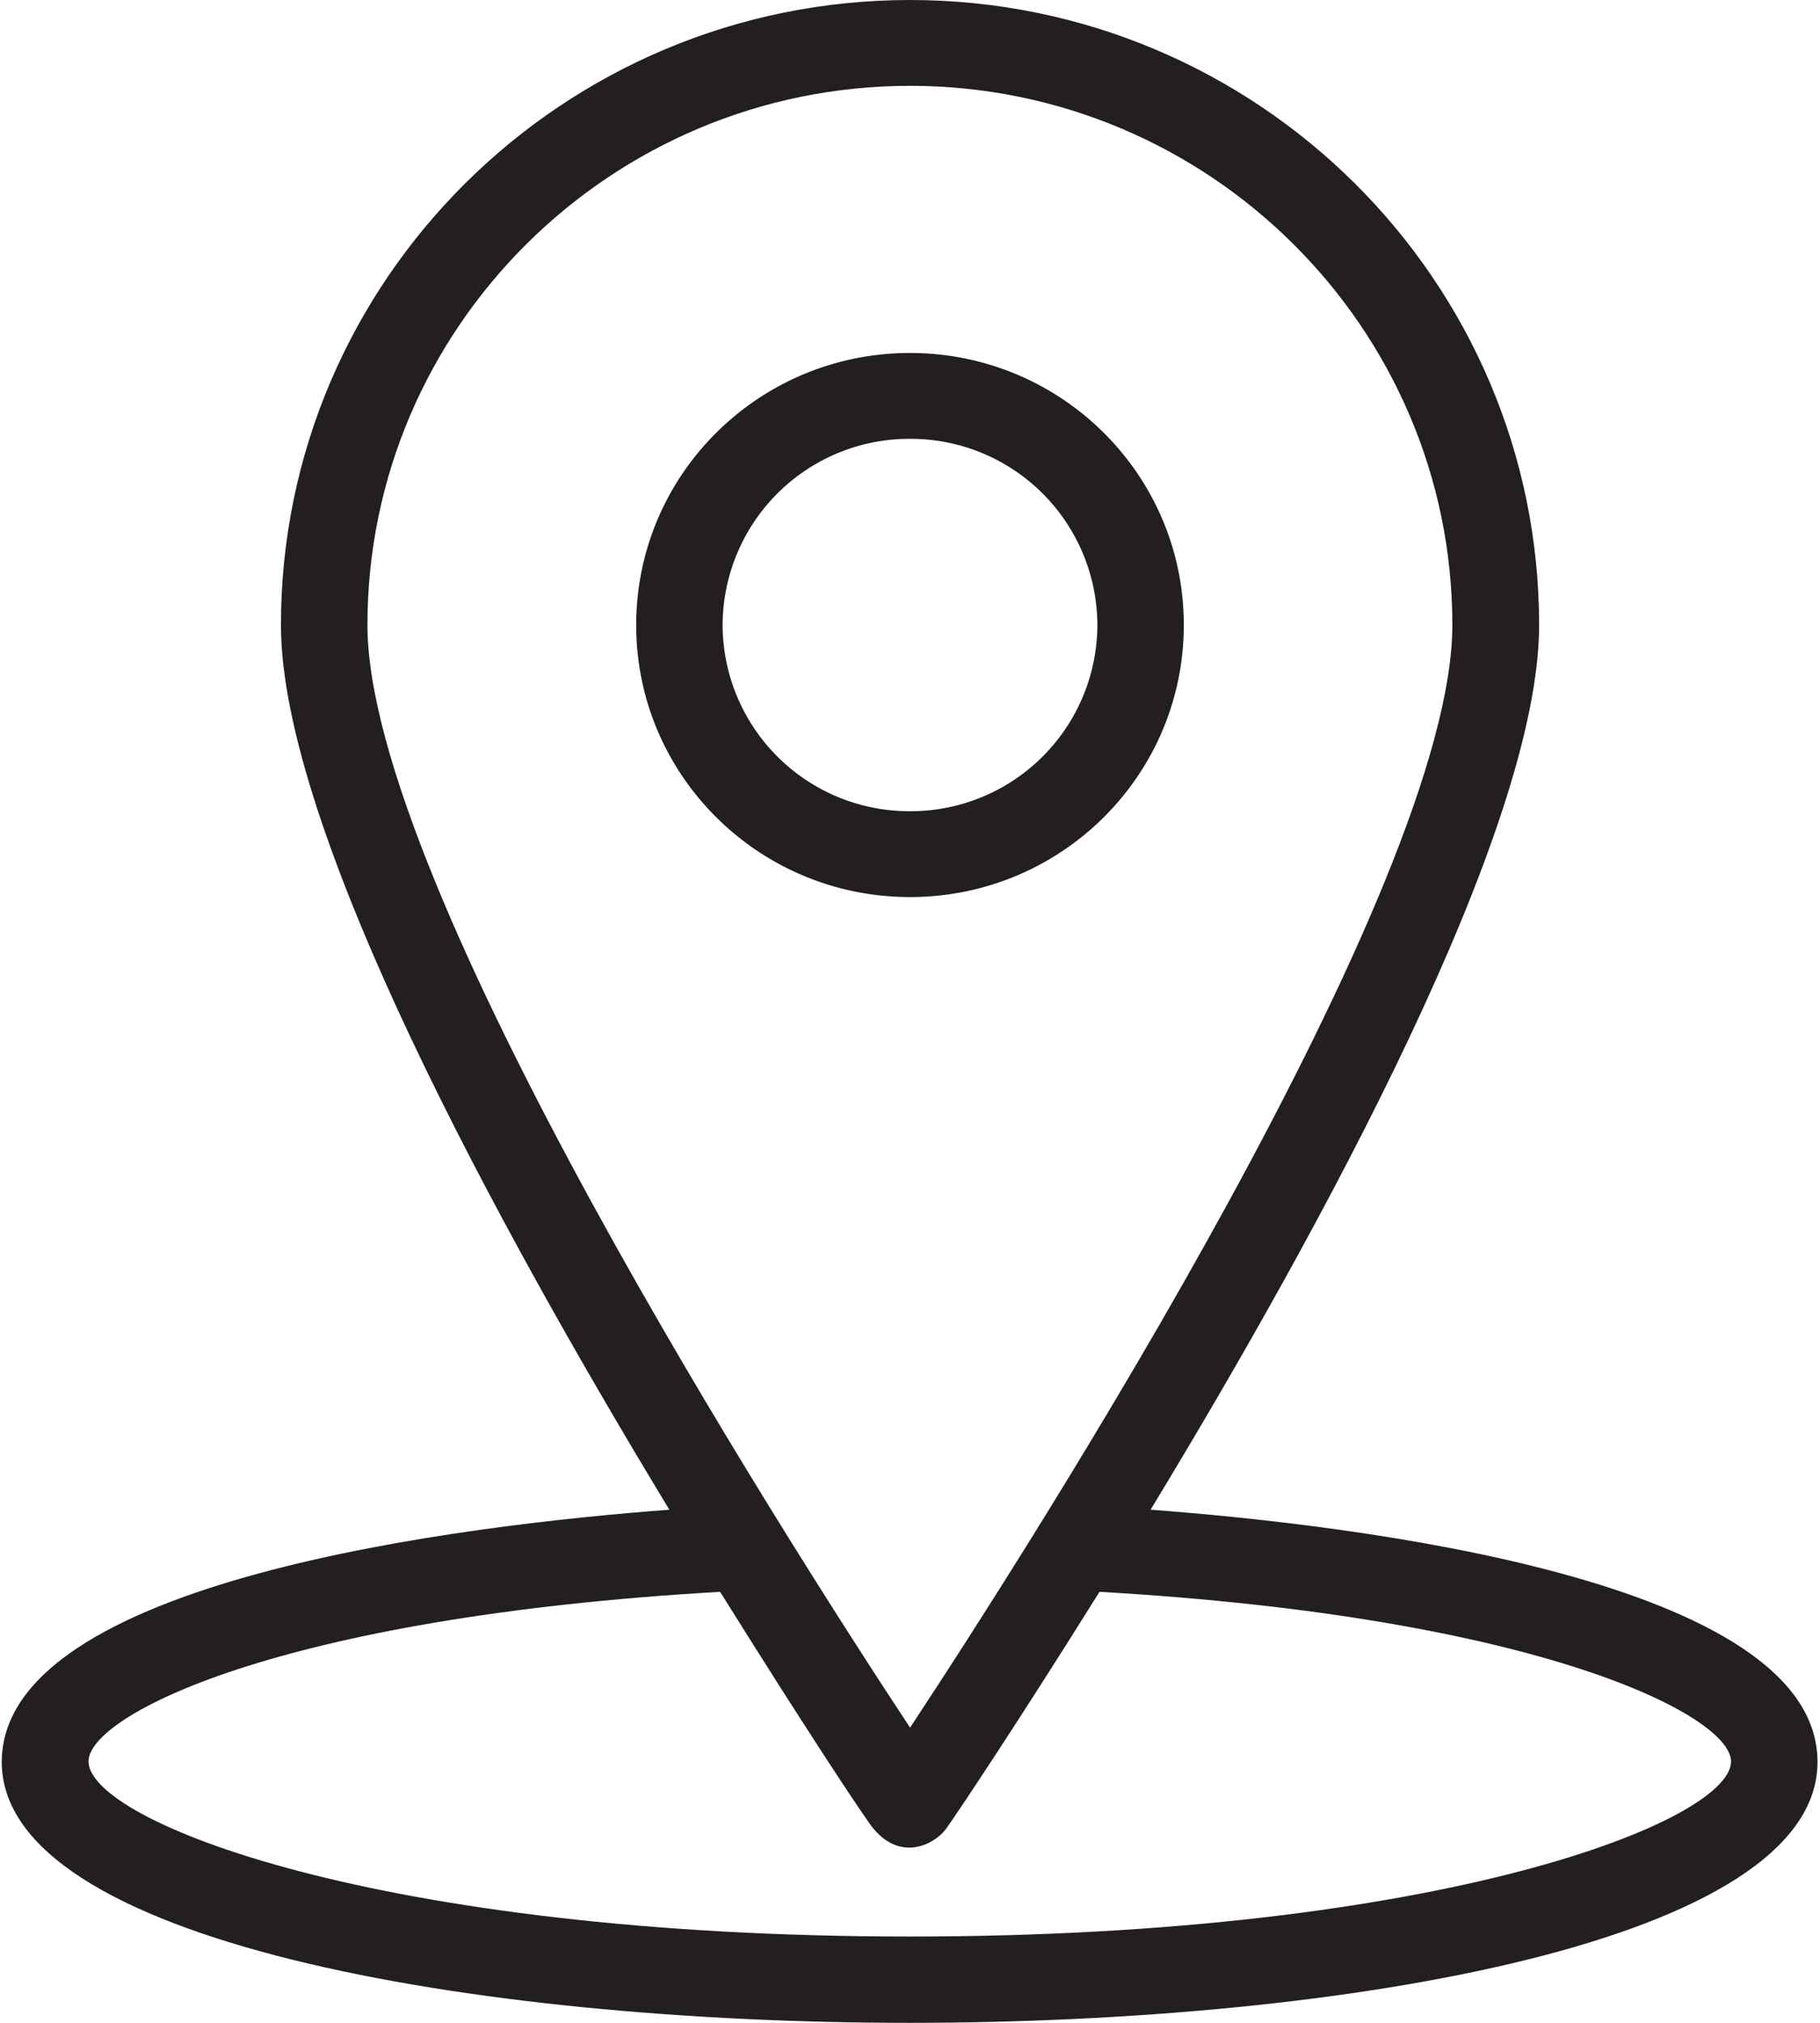
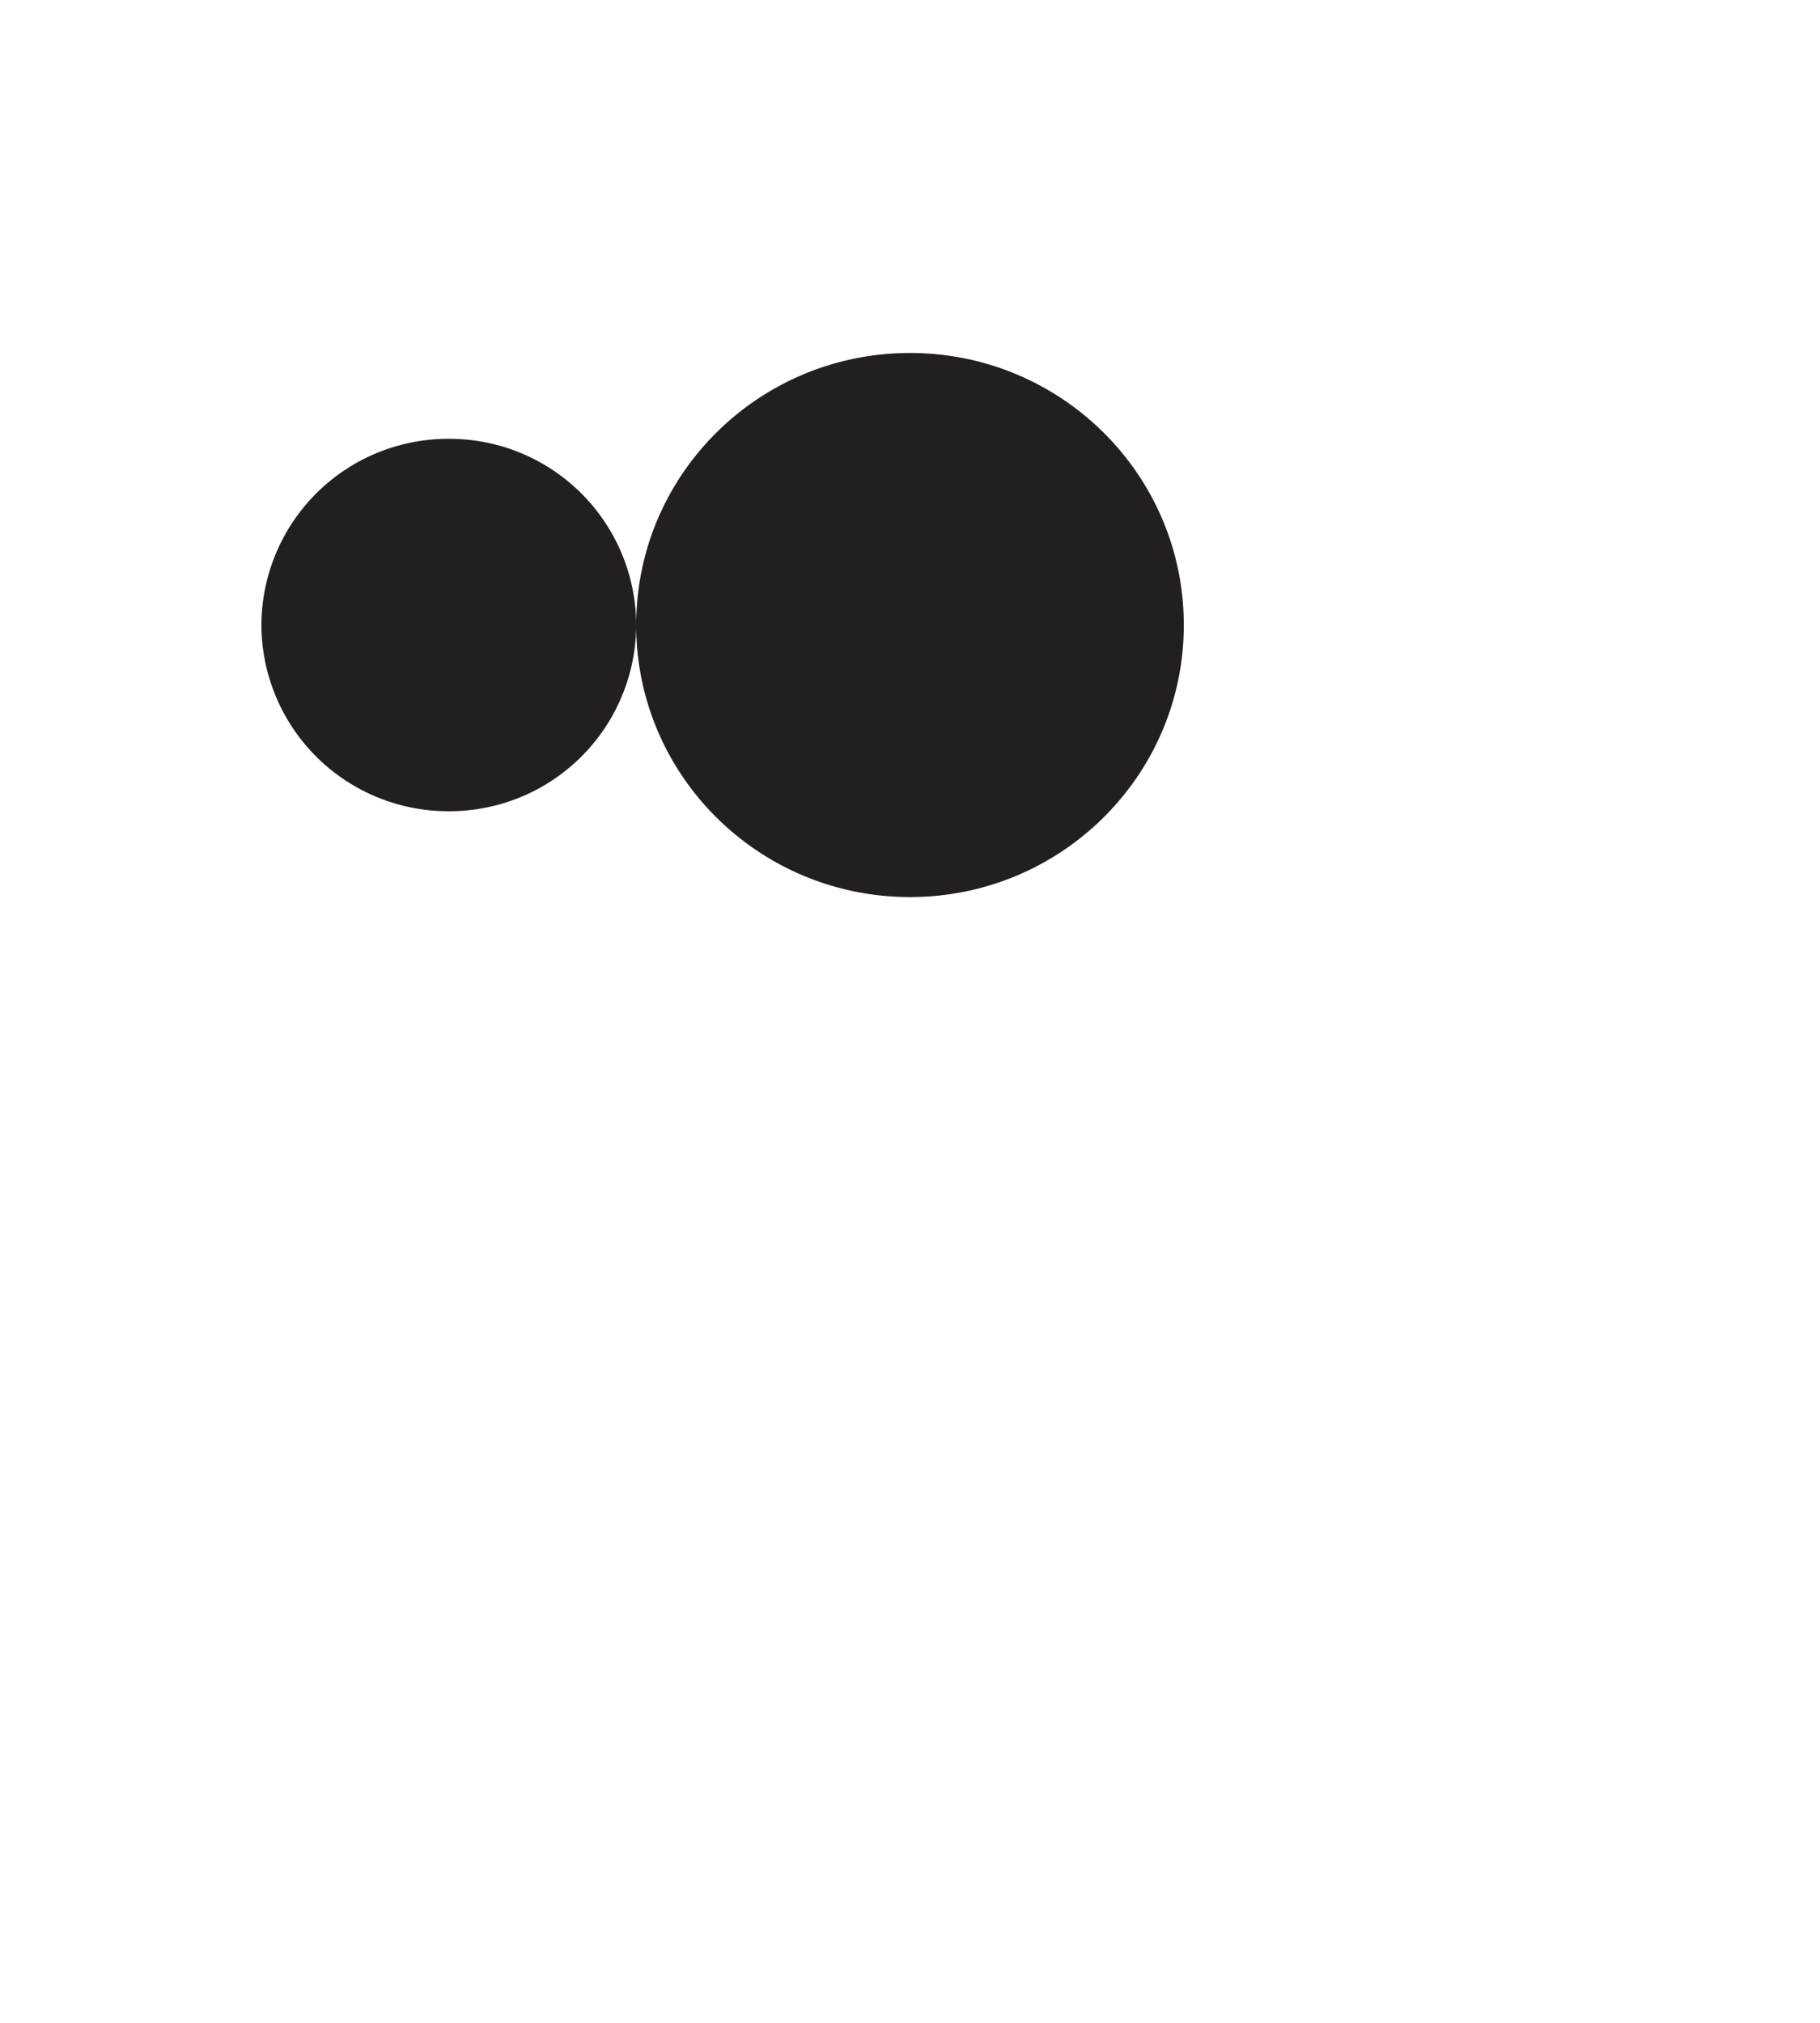
<svg xmlns="http://www.w3.org/2000/svg" width="27" height="30" viewBox="0 0 27 30">
  <g fill="#231F20" fill-rule="nonzero">
-     <path d="M9.93 22.39C7.386 18.196 4.168 12.3 4.168 9.27 4.167 4.156 8.353 0 13.5 0s9.333 4.157 9.333 9.27c0 3.03-3.218 8.926-5.764 13.12 3.02.226 9.894 1.04 9.894 3.74 0 2.658-6.978 3.87-13.47 3.87C7.01 30 .026 28.788.026 26.13c.006-2.7 6.885-3.514 9.906-3.74zM21.546 9.27c0-4.409-3.613-7.997-8.045-7.997-4.438 0-8.05 3.588-8.05 7.996 0 3.851 6.176 13.513 8.05 16.353 1.874-2.84 8.045-12.502 8.045-16.353zM13.5 28.72c7.884 0 12.18-1.714 12.18-2.596 0-.68-2.835-2.142-9.369-2.516-1.227 1.965-2.158 3.355-2.28 3.52-.167.221-.654.484-1.067 0-.13-.152-1.054-1.555-2.281-3.52-6.534.374-9.37 1.83-9.37 2.516.006.888 4.303 2.596 12.187 2.596z" />
-     <path d="M9.438 9.27c0-2.23 1.818-4.035 4.062-4.035s4.062 1.806 4.062 4.034c0 2.229-1.818 4.035-4.062 4.035S9.438 11.498 9.438 9.27zm6.842 0a2.771 2.771 0 0 0-2.78-2.762 2.771 2.771 0 0 0-2.78 2.761 2.771 2.771 0 0 0 2.78 2.762 2.771 2.771 0 0 0 2.78-2.762z" />
+     <path d="M9.438 9.27c0-2.23 1.818-4.035 4.062-4.035s4.062 1.806 4.062 4.034c0 2.229-1.818 4.035-4.062 4.035S9.438 11.498 9.438 9.27za2.771 2.771 0 0 0-2.78-2.762 2.771 2.771 0 0 0-2.78 2.761 2.771 2.771 0 0 0 2.78 2.762 2.771 2.771 0 0 0 2.78-2.762z" />
  </g>
</svg>